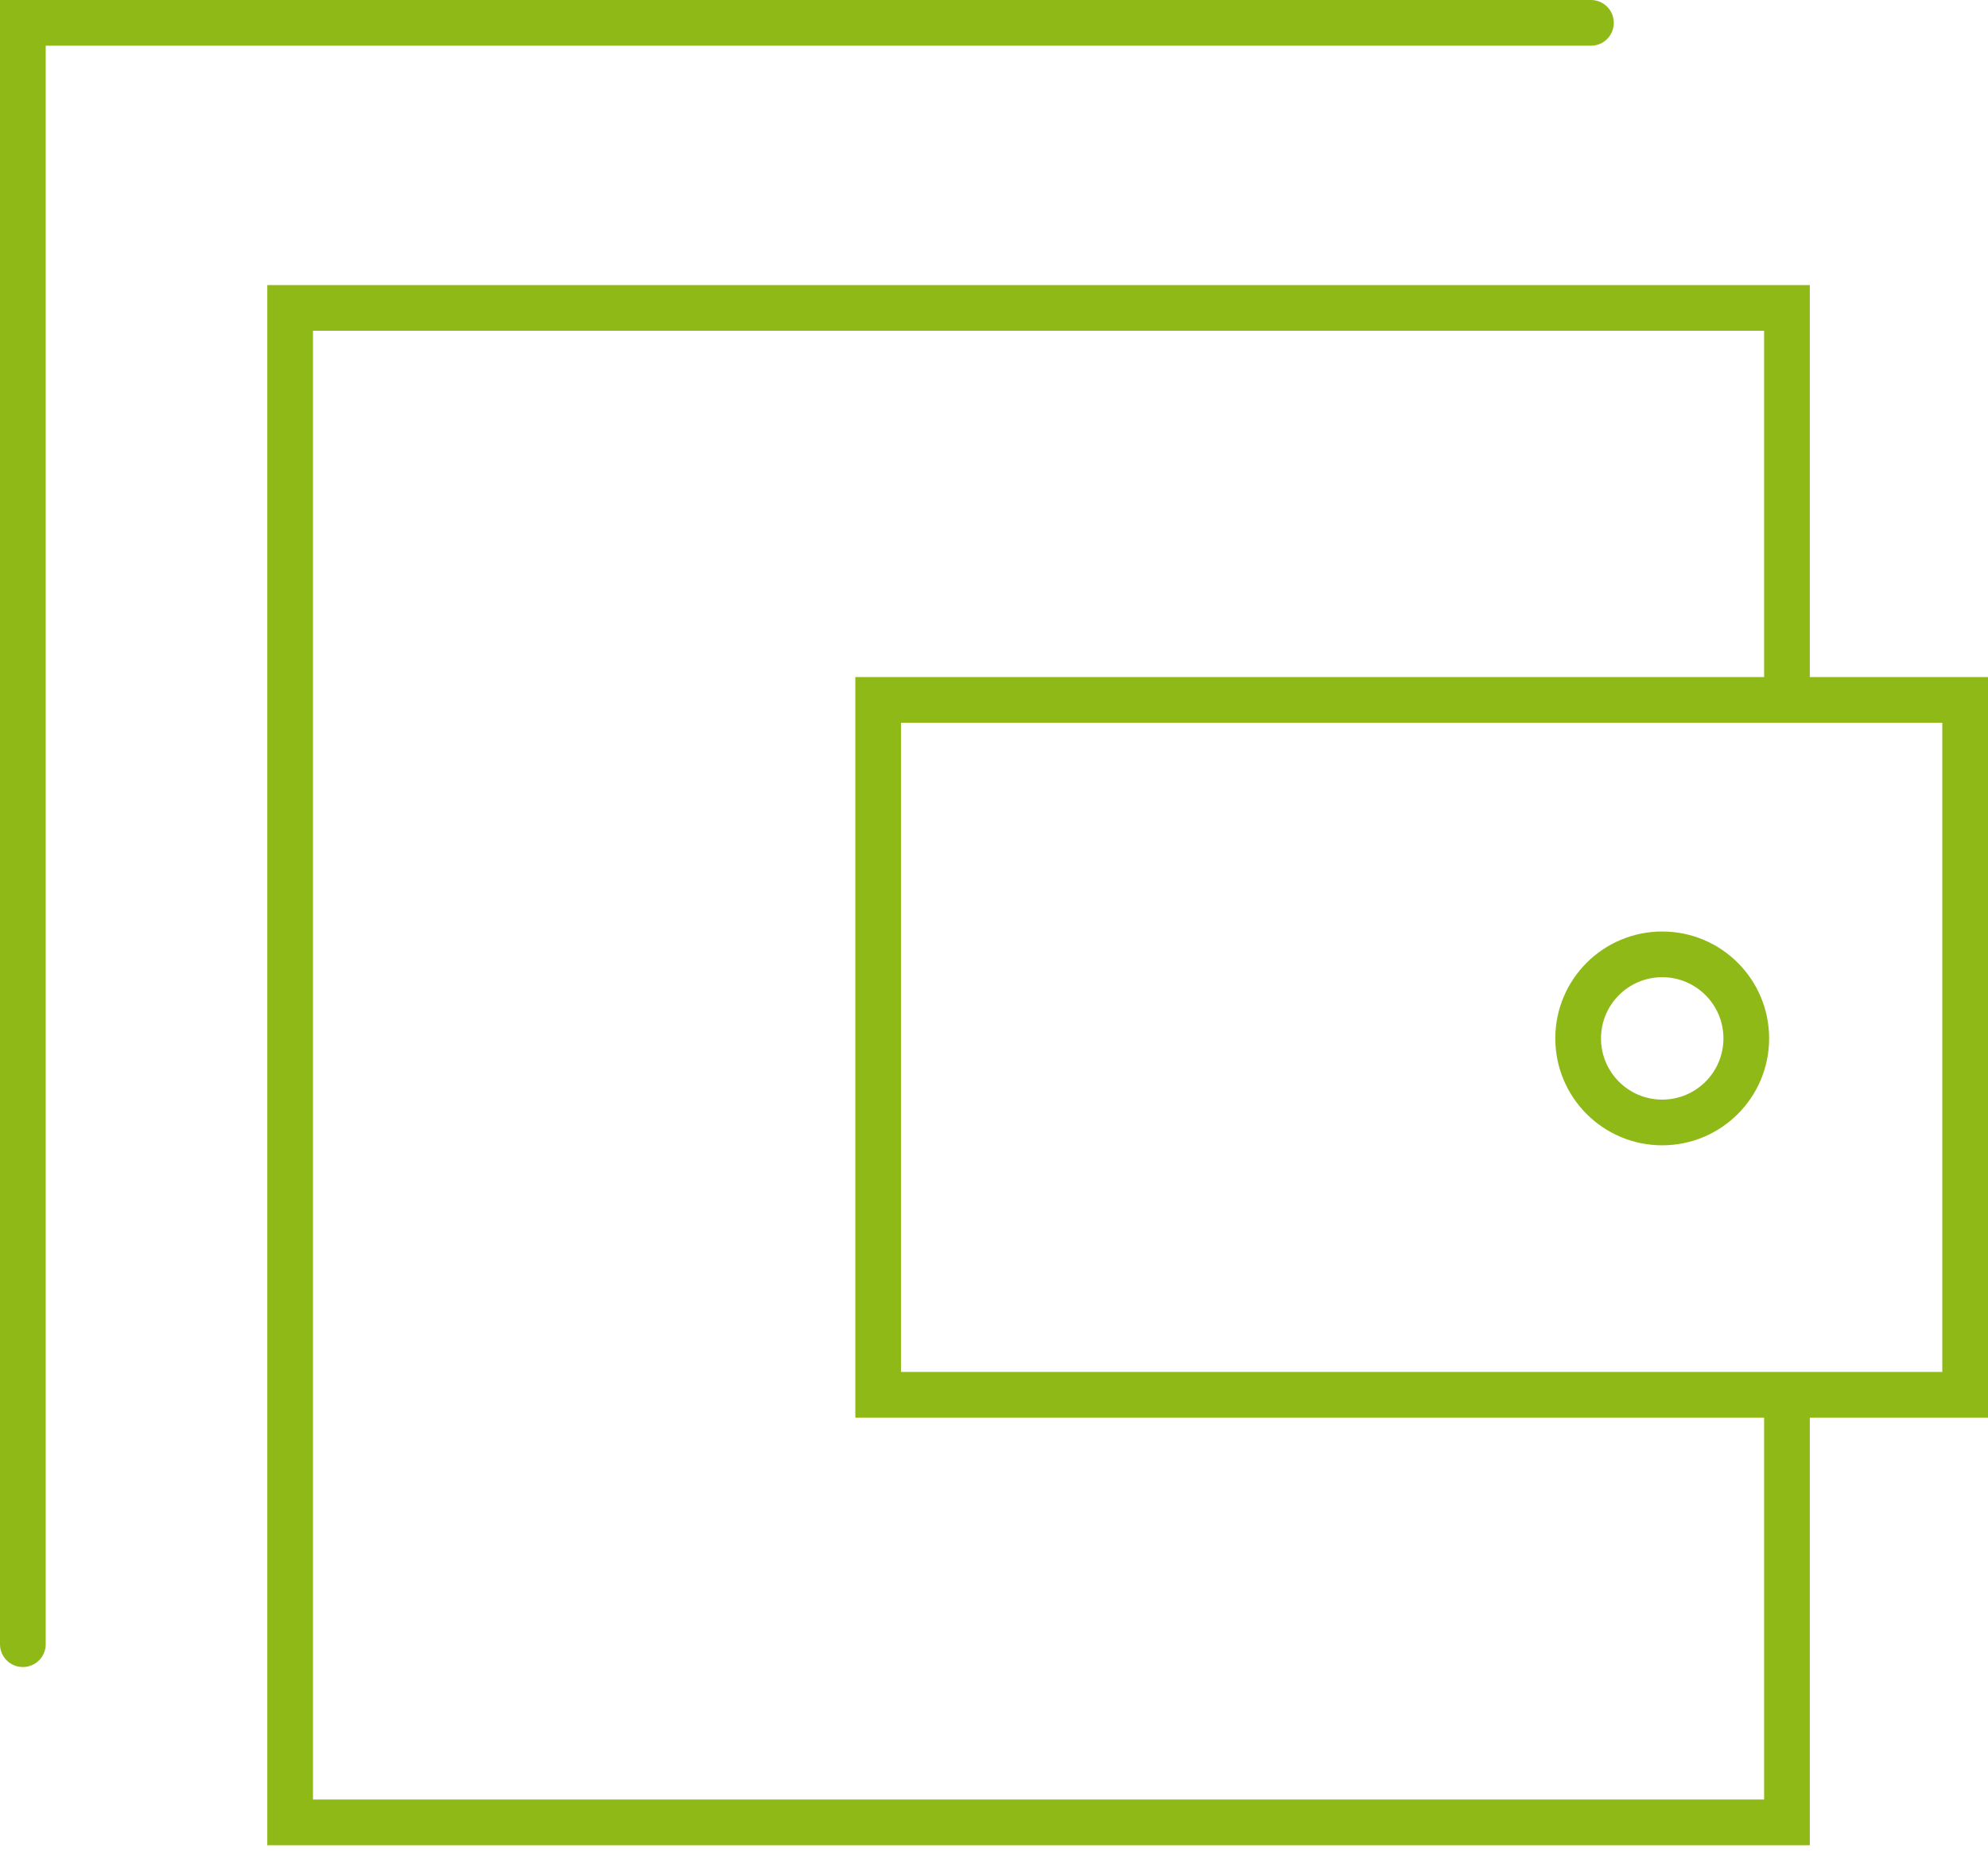
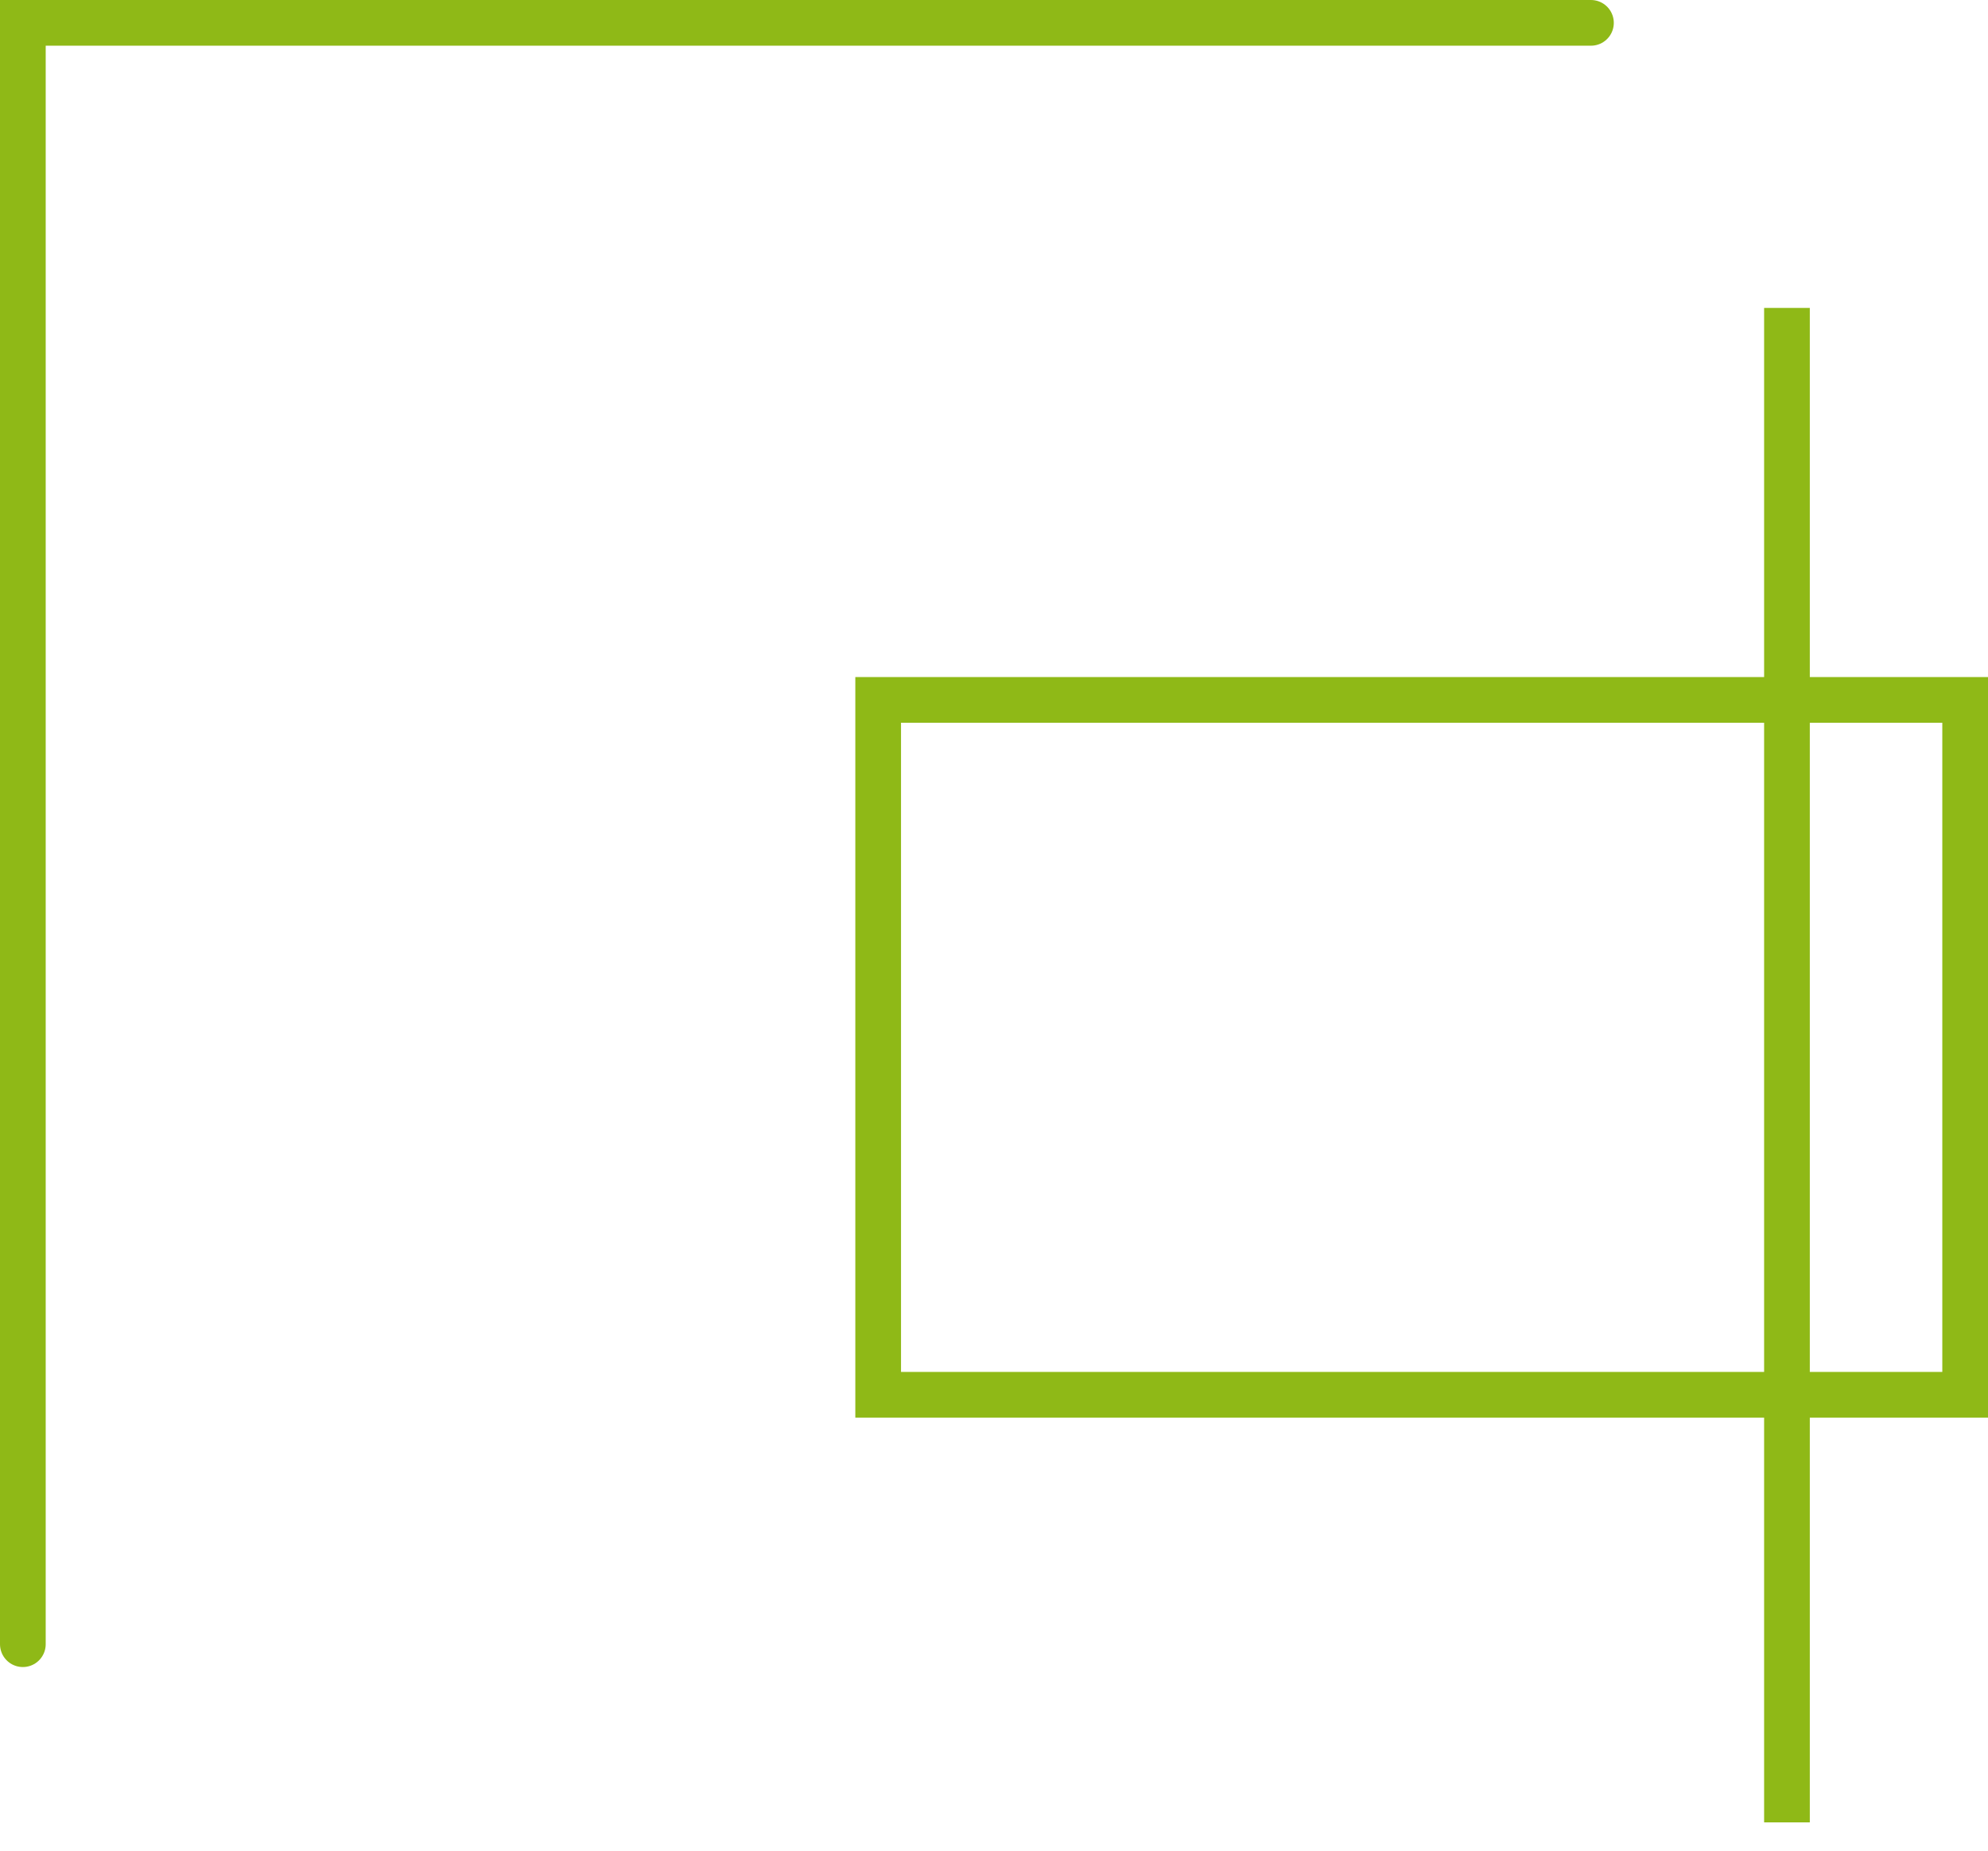
<svg xmlns="http://www.w3.org/2000/svg" width="87" height="81" viewBox="0 0 87 81" fill="none">
-   <path d="M69.624 1H1V71.963M78.202 30.633V13.477H12.697V79.761H78.202V61.046M78.202 30.633H38.431V61.046H78.202M78.202 30.633H86V61.046H78.202" stroke="#8FB917" stroke-width="2" stroke-linecap="round" />
-   <circle cx="72.743" cy="45.449" r="3.679" stroke="#8FB917" stroke-width="2" />
+   <path d="M69.624 1H1V71.963M78.202 30.633V13.477V79.761H78.202V61.046M78.202 30.633H38.431V61.046H78.202M78.202 30.633H86V61.046H78.202" stroke="#8FB917" stroke-width="2" stroke-linecap="round" />
</svg>